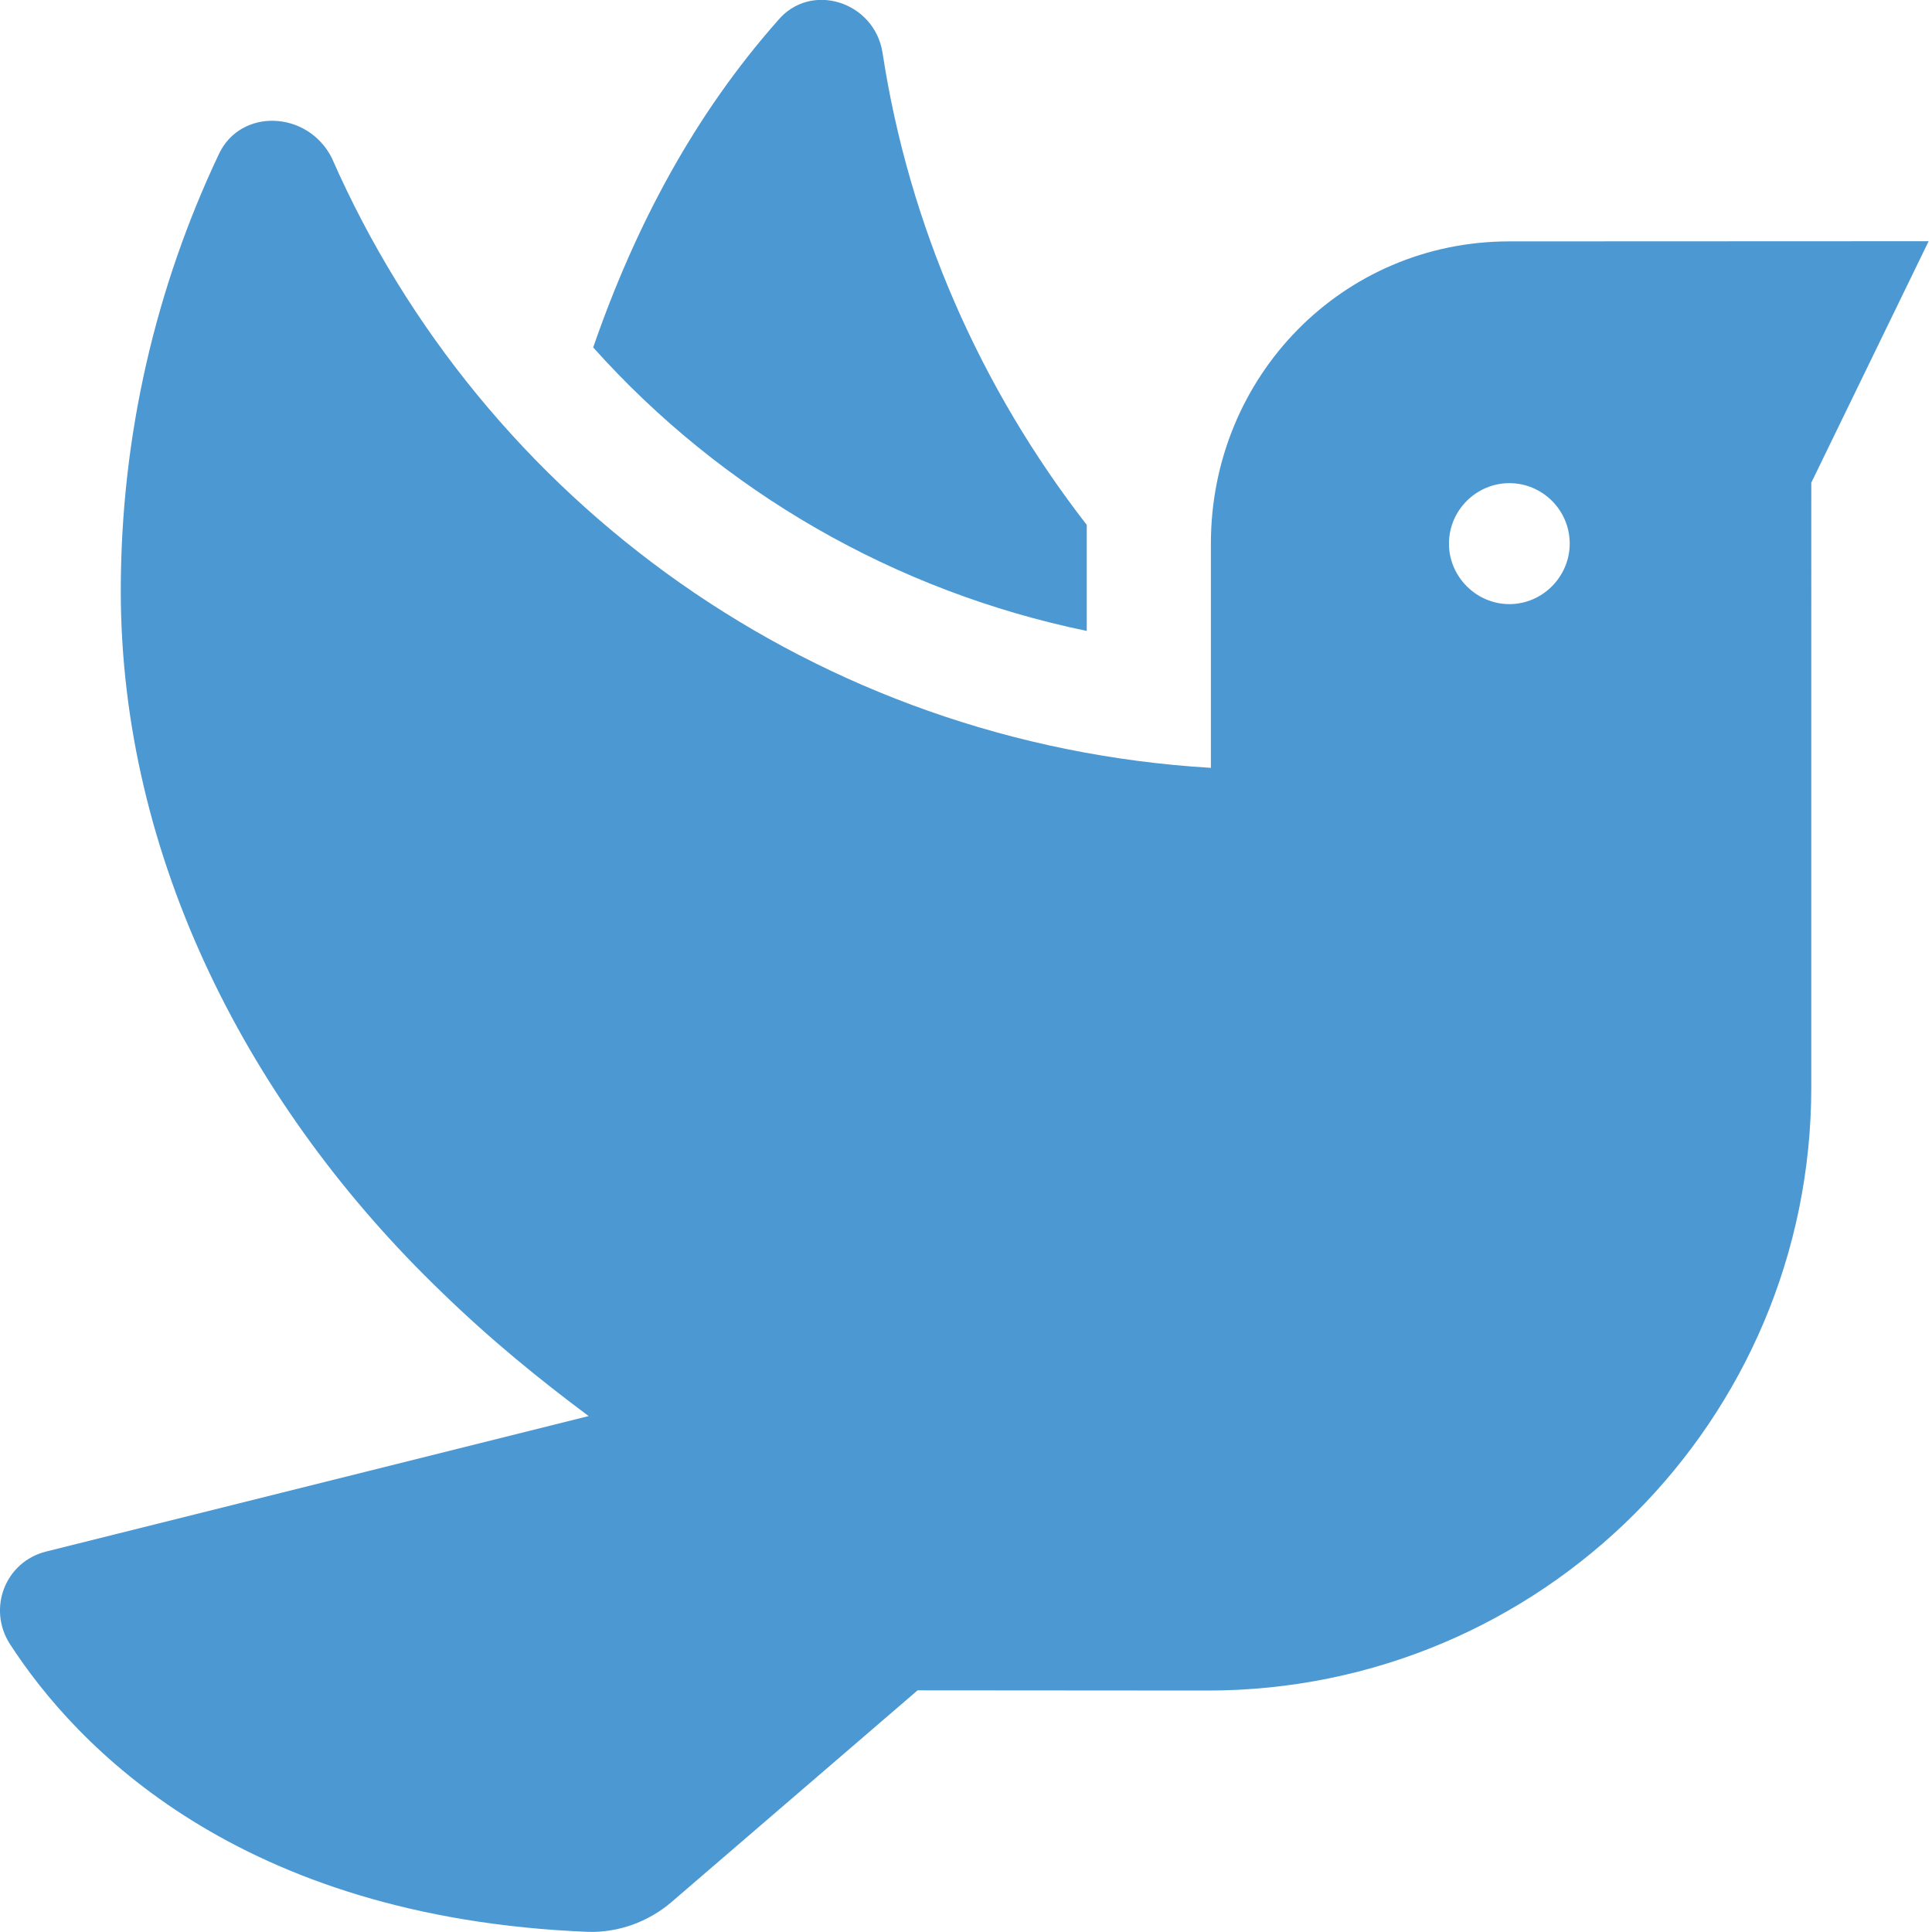
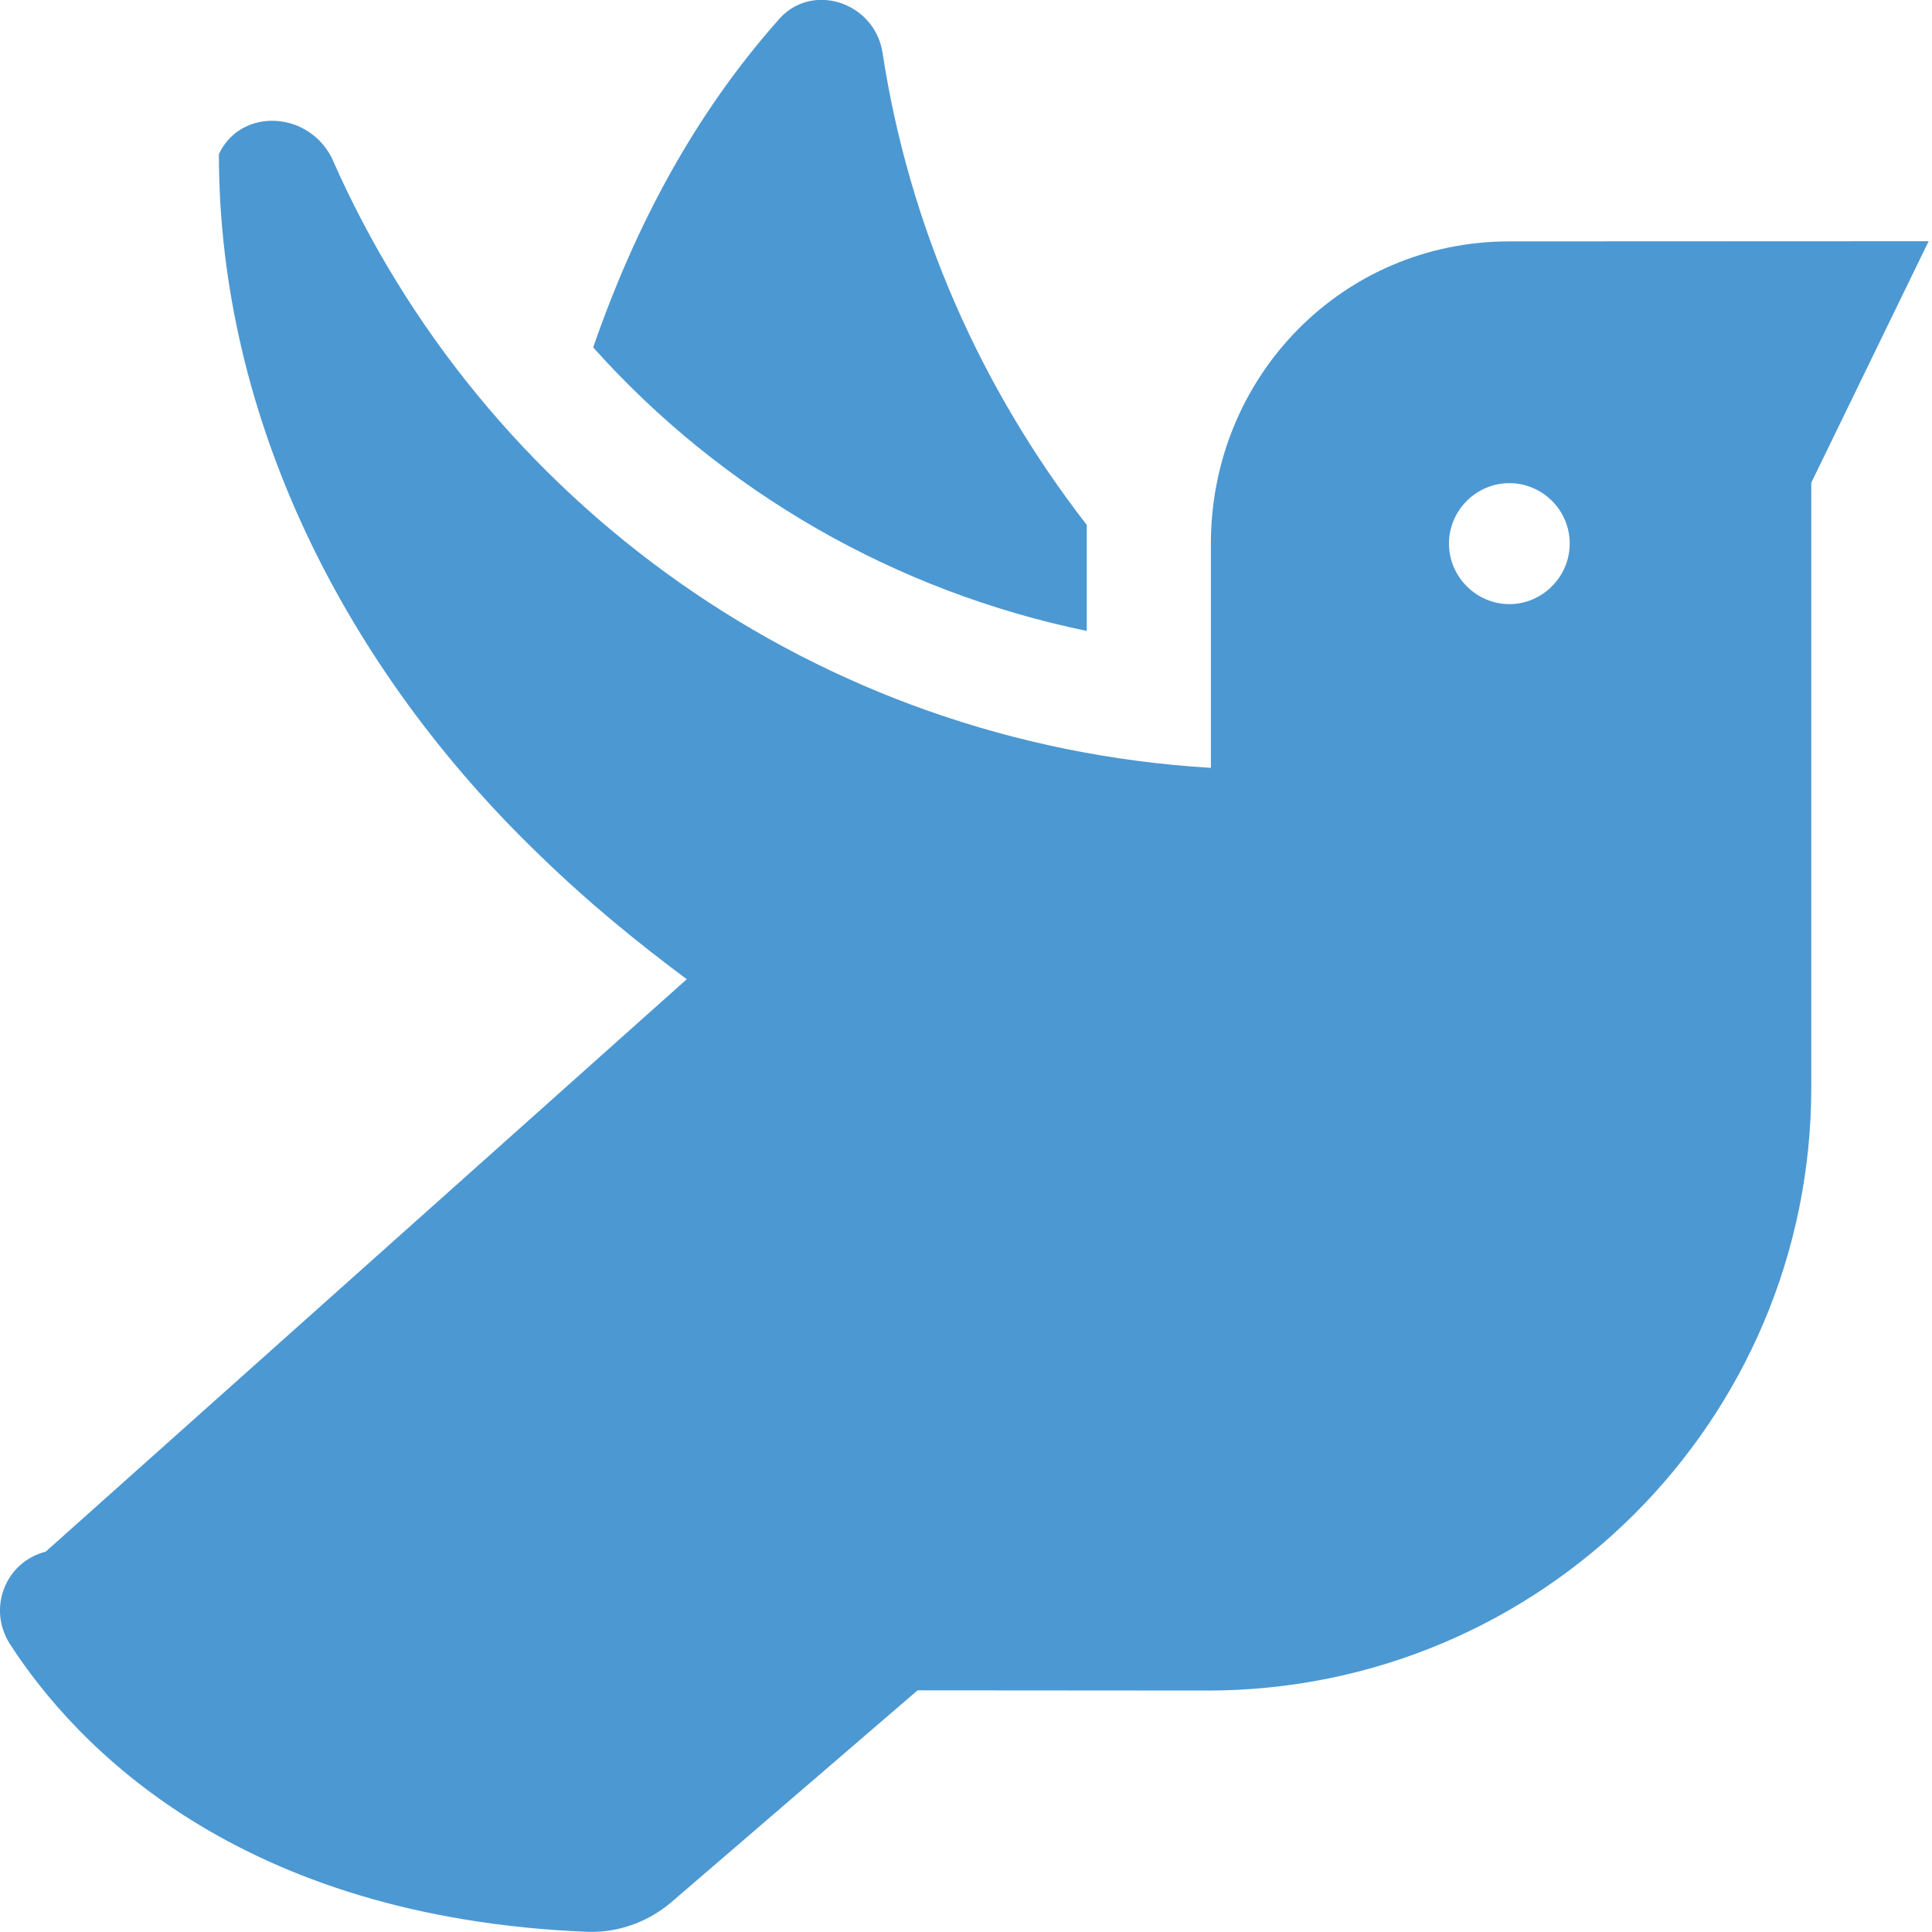
<svg xmlns="http://www.w3.org/2000/svg" viewBox="0 0 512 512" style="fill: #4c98d2;">
-   <path d="M288 167.2V139.1c-28.25-36.38-47.13-79.29-54.13-125.2C231.7 .405 214.8-5.02 206.1 5.481C184.1 30.36 168.4 59.7 157.2 92.07C191.4 130.3 237.2 156.7 288 167.2zM400 63.97c-44.25 0-79.1 35.82-79.1 80.08l.001 59.44c-104.4-6.251-193-70.46-233-161.7C81.48 29.25 63.76 28.58 58.01 40.83C41.38 75.96 32.01 115.2 32.01 156.6c0 70.76 34.11 136.9 85.11 185.9c13.12 12.75 26.13 23.27 38.88 32.77L12.12 411.2c-10.75 2.75-15.5 15.09-9.5 24.47c17.38 26.88 60.42 72.54 153.2 76.29c8 .25 15.99-2.633 22.12-7.883l65.23-56.12l76.84 .056c88.38 0 160-71.49 160-159.9l.001-160.2l31.1-63.99L400 63.97zM400 160.1c-8.75 0-16.01-7.259-16.01-16.01c0-8.876 7.261-16.05 16.01-16.05s15.99 7.136 15.99 16.01C416 152.8 408.8 160.1 400 160.1z" />
+   <path d="M288 167.2V139.1c-28.25-36.38-47.13-79.29-54.13-125.2C231.7 .405 214.8-5.02 206.1 5.481C184.1 30.36 168.4 59.7 157.2 92.07C191.4 130.3 237.2 156.7 288 167.2zM400 63.97c-44.25 0-79.1 35.82-79.1 80.08l.001 59.44c-104.4-6.251-193-70.46-233-161.7C81.48 29.25 63.76 28.58 58.01 40.83c0 70.76 34.11 136.9 85.11 185.9c13.12 12.75 26.13 23.27 38.88 32.77L12.12 411.2c-10.75 2.75-15.5 15.09-9.5 24.47c17.38 26.88 60.42 72.54 153.2 76.29c8 .25 15.99-2.633 22.12-7.883l65.23-56.12l76.84 .056c88.38 0 160-71.49 160-159.9l.001-160.2l31.1-63.99L400 63.97zM400 160.1c-8.75 0-16.01-7.259-16.01-16.01c0-8.876 7.261-16.05 16.01-16.05s15.99 7.136 15.99 16.01C416 152.8 408.8 160.1 400 160.1z" />
</svg>